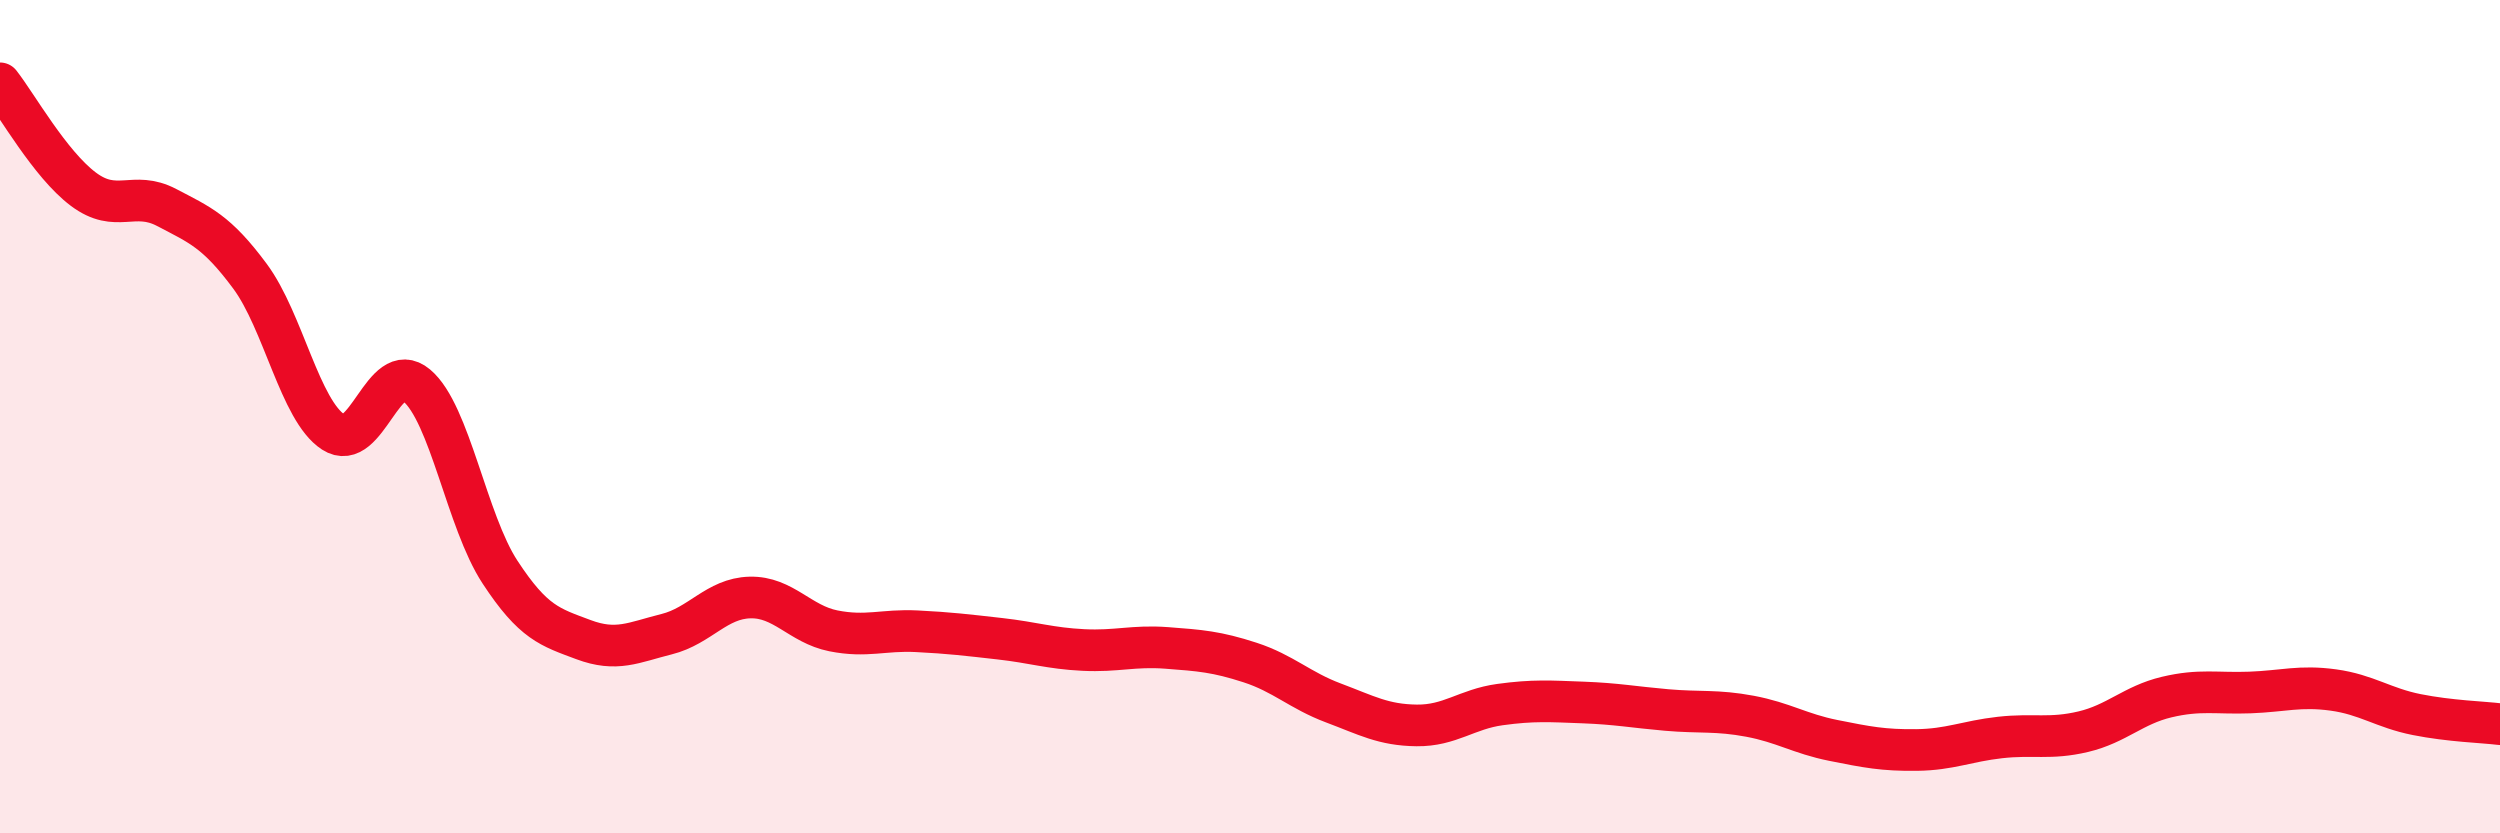
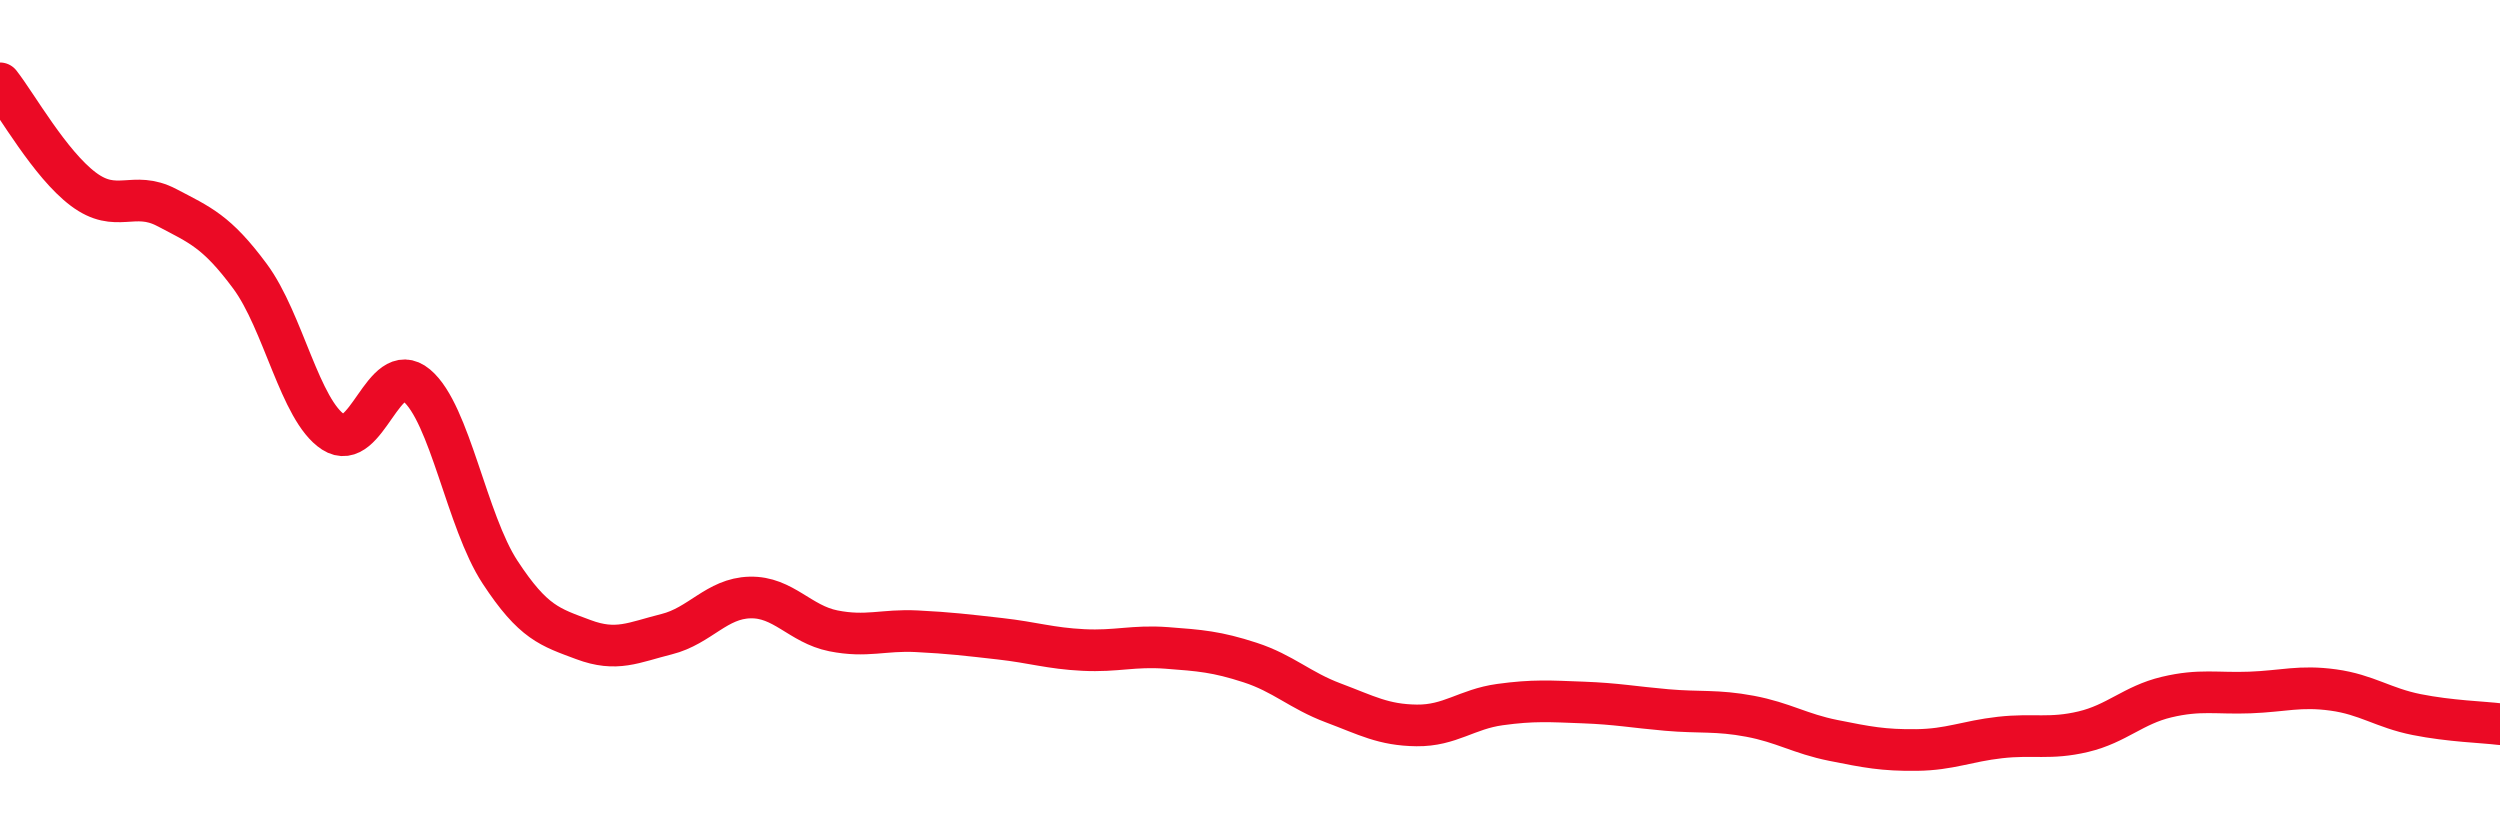
<svg xmlns="http://www.w3.org/2000/svg" width="60" height="20" viewBox="0 0 60 20">
-   <path d="M 0,2 C 0.4,2.51 1.2,3.94 2,4.54 C 2.8,5.14 3.2,4.56 4,4.98 C 4.8,5.4 5.2,5.55 6,6.63 C 6.8,7.71 7.2,9.85 8,10.37 C 8.8,10.89 9.2,8.58 10,9.25 C 10.8,9.92 11.2,12.51 12,13.73 C 12.8,14.95 13.2,15.05 14,15.35 C 14.8,15.65 15.2,15.42 16,15.22 C 16.8,15.02 17.2,14.36 18,14.34 C 18.8,14.32 19.2,14.98 20,15.14 C 20.8,15.3 21.2,15.11 22,15.15 C 22.8,15.19 23.2,15.24 24,15.33 C 24.8,15.42 25.2,15.56 26,15.6 C 26.8,15.64 27.2,15.49 28,15.55 C 28.8,15.61 29.2,15.64 30,15.9 C 30.8,16.16 31.2,16.57 32,16.87 C 32.8,17.17 33.2,17.4 34,17.41 C 34.8,17.42 35.2,17.02 36,16.91 C 36.8,16.8 37.2,16.83 38,16.86 C 38.8,16.89 39.2,16.97 40,17.04 C 40.8,17.11 41.2,17.04 42,17.19 C 42.8,17.34 43.2,17.61 44,17.77 C 44.8,17.93 45.2,18.01 46,18 C 46.8,17.99 47.2,17.79 48,17.7 C 48.8,17.61 49.2,17.75 50,17.56 C 50.8,17.37 51.2,16.92 52,16.73 C 52.8,16.54 53.2,16.65 54,16.62 C 54.8,16.59 55.2,16.45 56,16.56 C 56.8,16.67 57.2,16.99 58,17.15 C 58.8,17.31 59.6,17.33 60,17.38L60 20L0 20Z" fill="#EB0A25" opacity="0.1" stroke-linecap="round" stroke-linejoin="round" />
  <path d="M 0,2 C 0.4,2.51 1.2,3.94 2,4.54 C 2.8,5.14 3.2,4.56 4,4.98 C 4.8,5.4 5.2,5.55 6,6.63 C 6.8,7.71 7.2,9.85 8,10.37 C 8.8,10.89 9.2,8.58 10,9.25 C 10.8,9.92 11.2,12.51 12,13.73 C 12.8,14.95 13.2,15.05 14,15.35 C 14.8,15.65 15.2,15.42 16,15.22 C 16.8,15.02 17.2,14.36 18,14.34 C 18.8,14.32 19.2,14.98 20,15.14 C 20.8,15.3 21.2,15.11 22,15.15 C 22.8,15.19 23.2,15.24 24,15.33 C 24.8,15.42 25.2,15.56 26,15.6 C 26.8,15.64 27.2,15.49 28,15.55 C 28.8,15.61 29.2,15.64 30,15.9 C 30.8,16.16 31.2,16.57 32,16.87 C 32.8,17.17 33.2,17.4 34,17.41 C 34.8,17.42 35.2,17.02 36,16.91 C 36.8,16.8 37.2,16.83 38,16.86 C 38.8,16.89 39.2,16.97 40,17.04 C 40.8,17.11 41.2,17.04 42,17.19 C 42.8,17.34 43.2,17.61 44,17.77 C 44.8,17.93 45.2,18.01 46,18 C 46.8,17.99 47.2,17.79 48,17.7 C 48.8,17.61 49.2,17.75 50,17.56 C 50.8,17.37 51.2,16.92 52,16.73 C 52.8,16.54 53.2,16.65 54,16.62 C 54.8,16.59 55.2,16.45 56,16.56 C 56.8,16.67 57.2,16.99 58,17.15 C 58.8,17.31 59.6,17.33 60,17.38" stroke="#EB0A25" stroke-width="1" fill="none" stroke-linecap="round" stroke-linejoin="round" />
</svg>